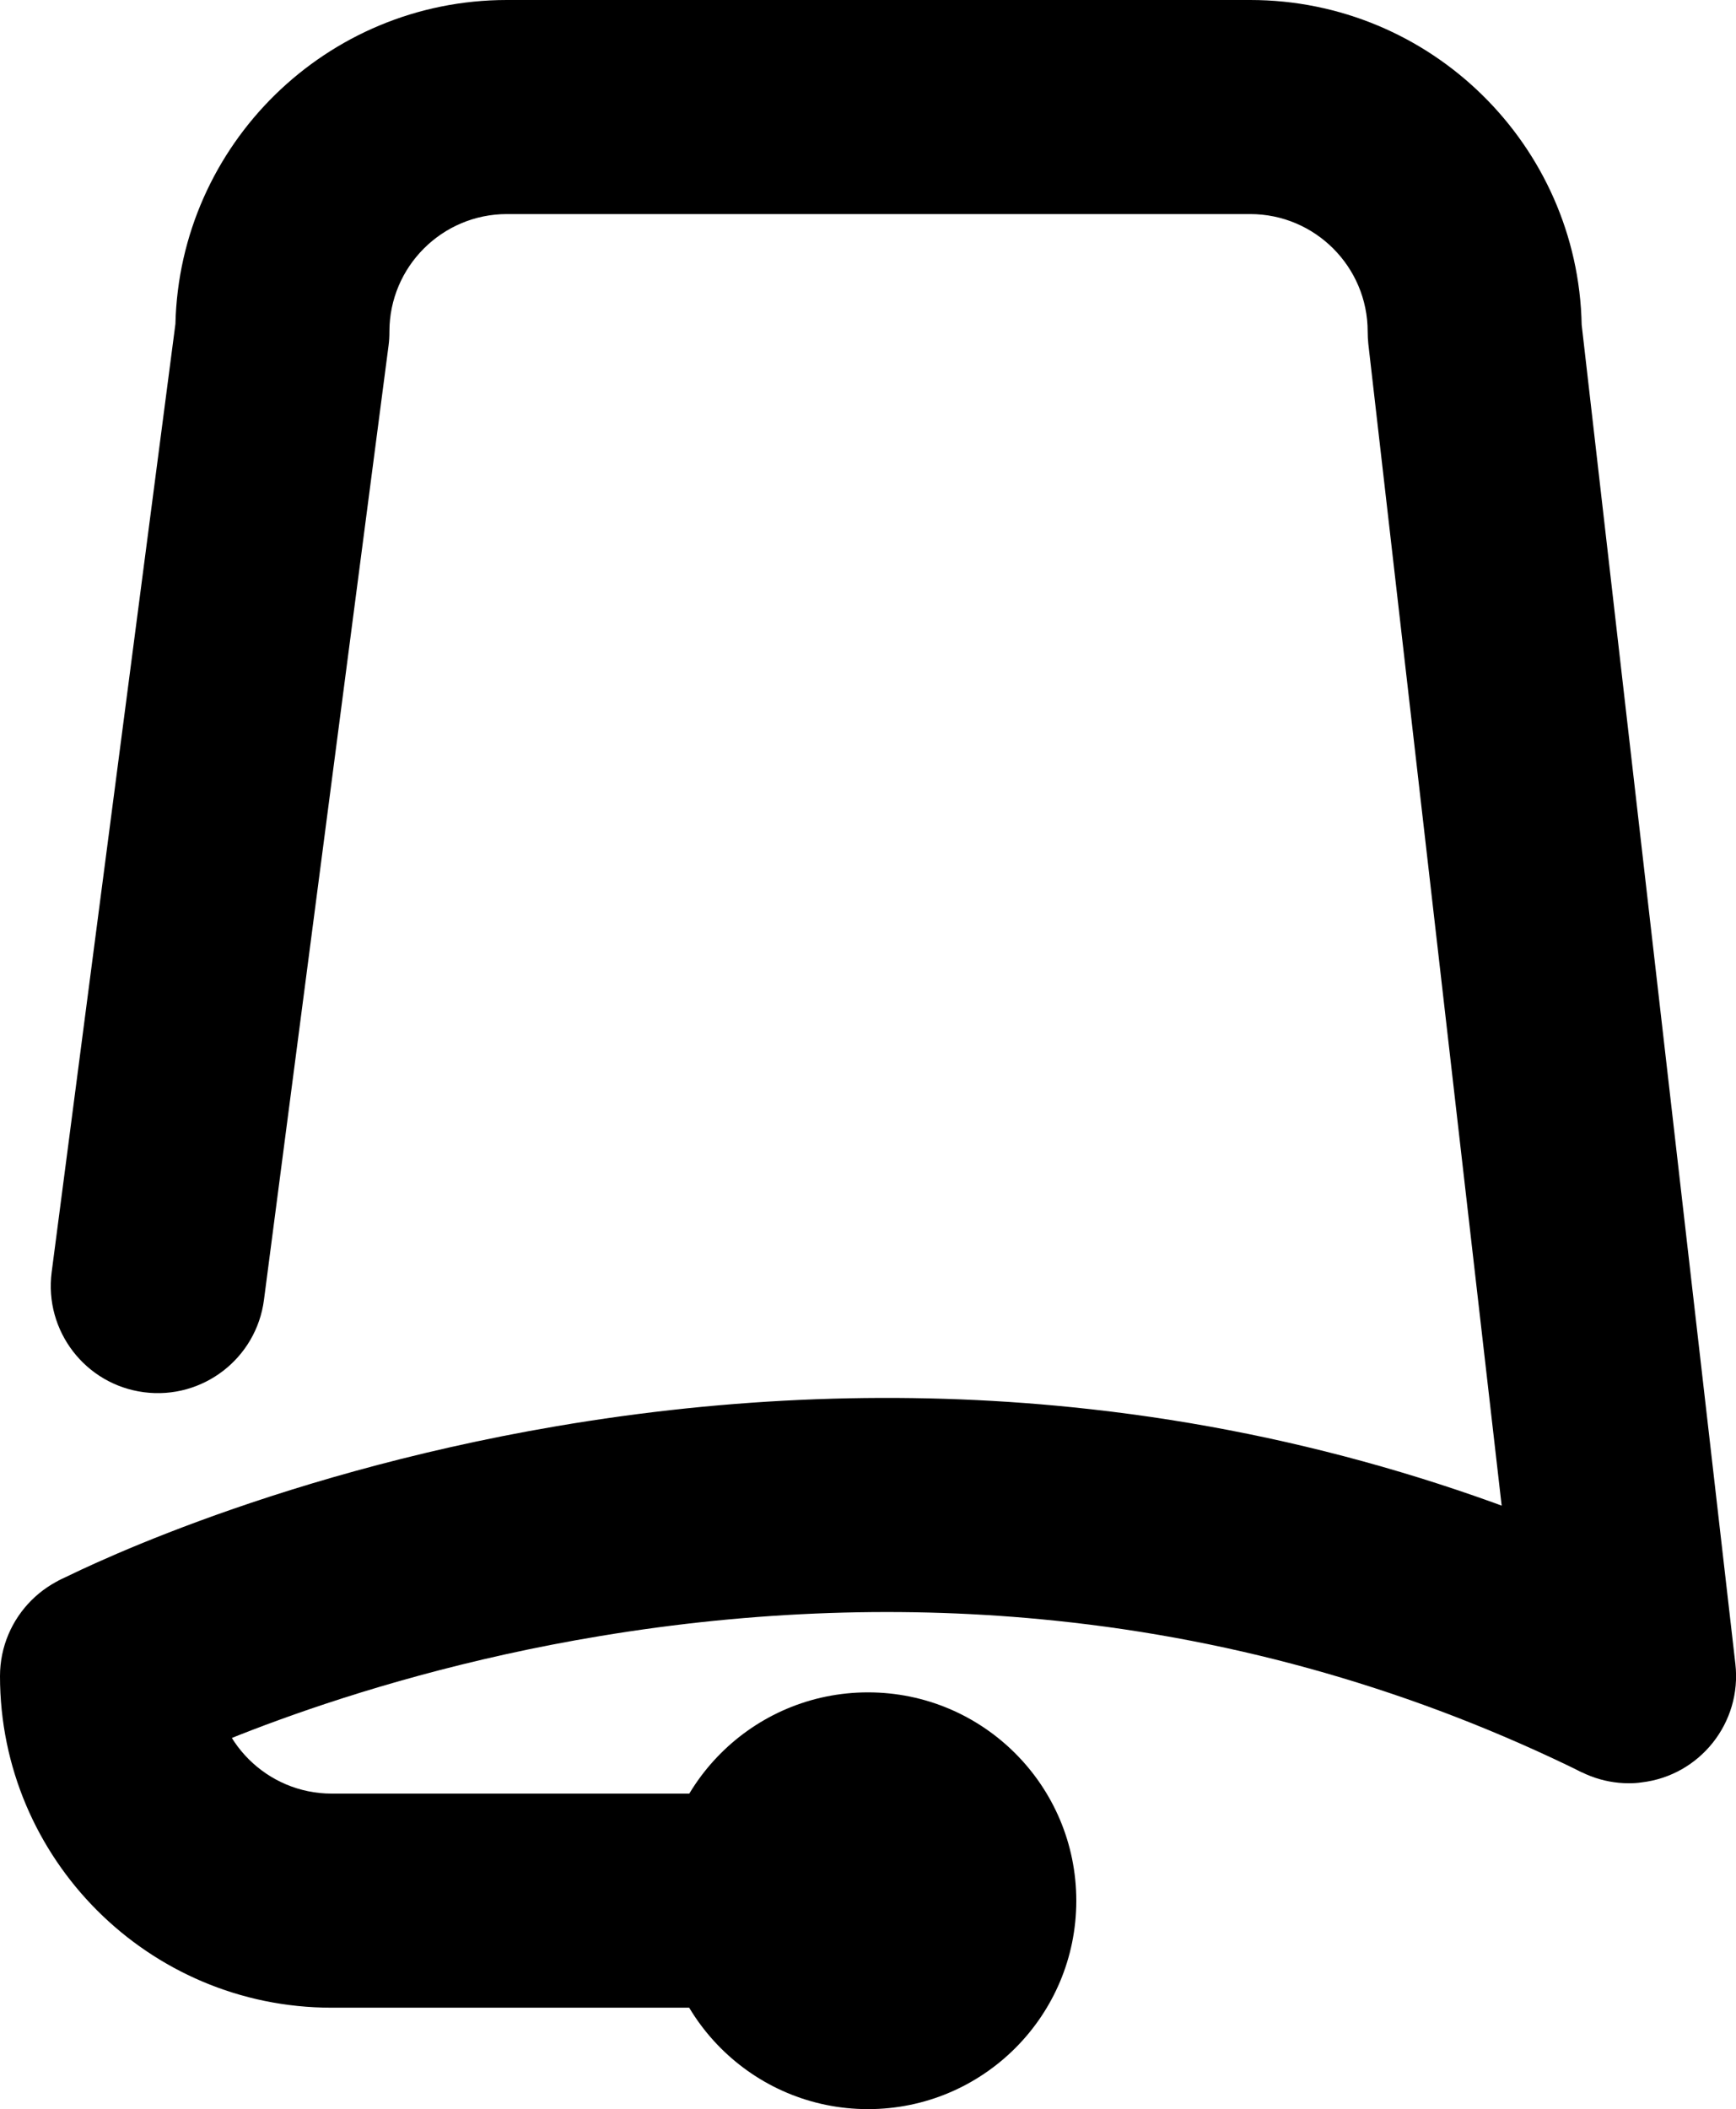
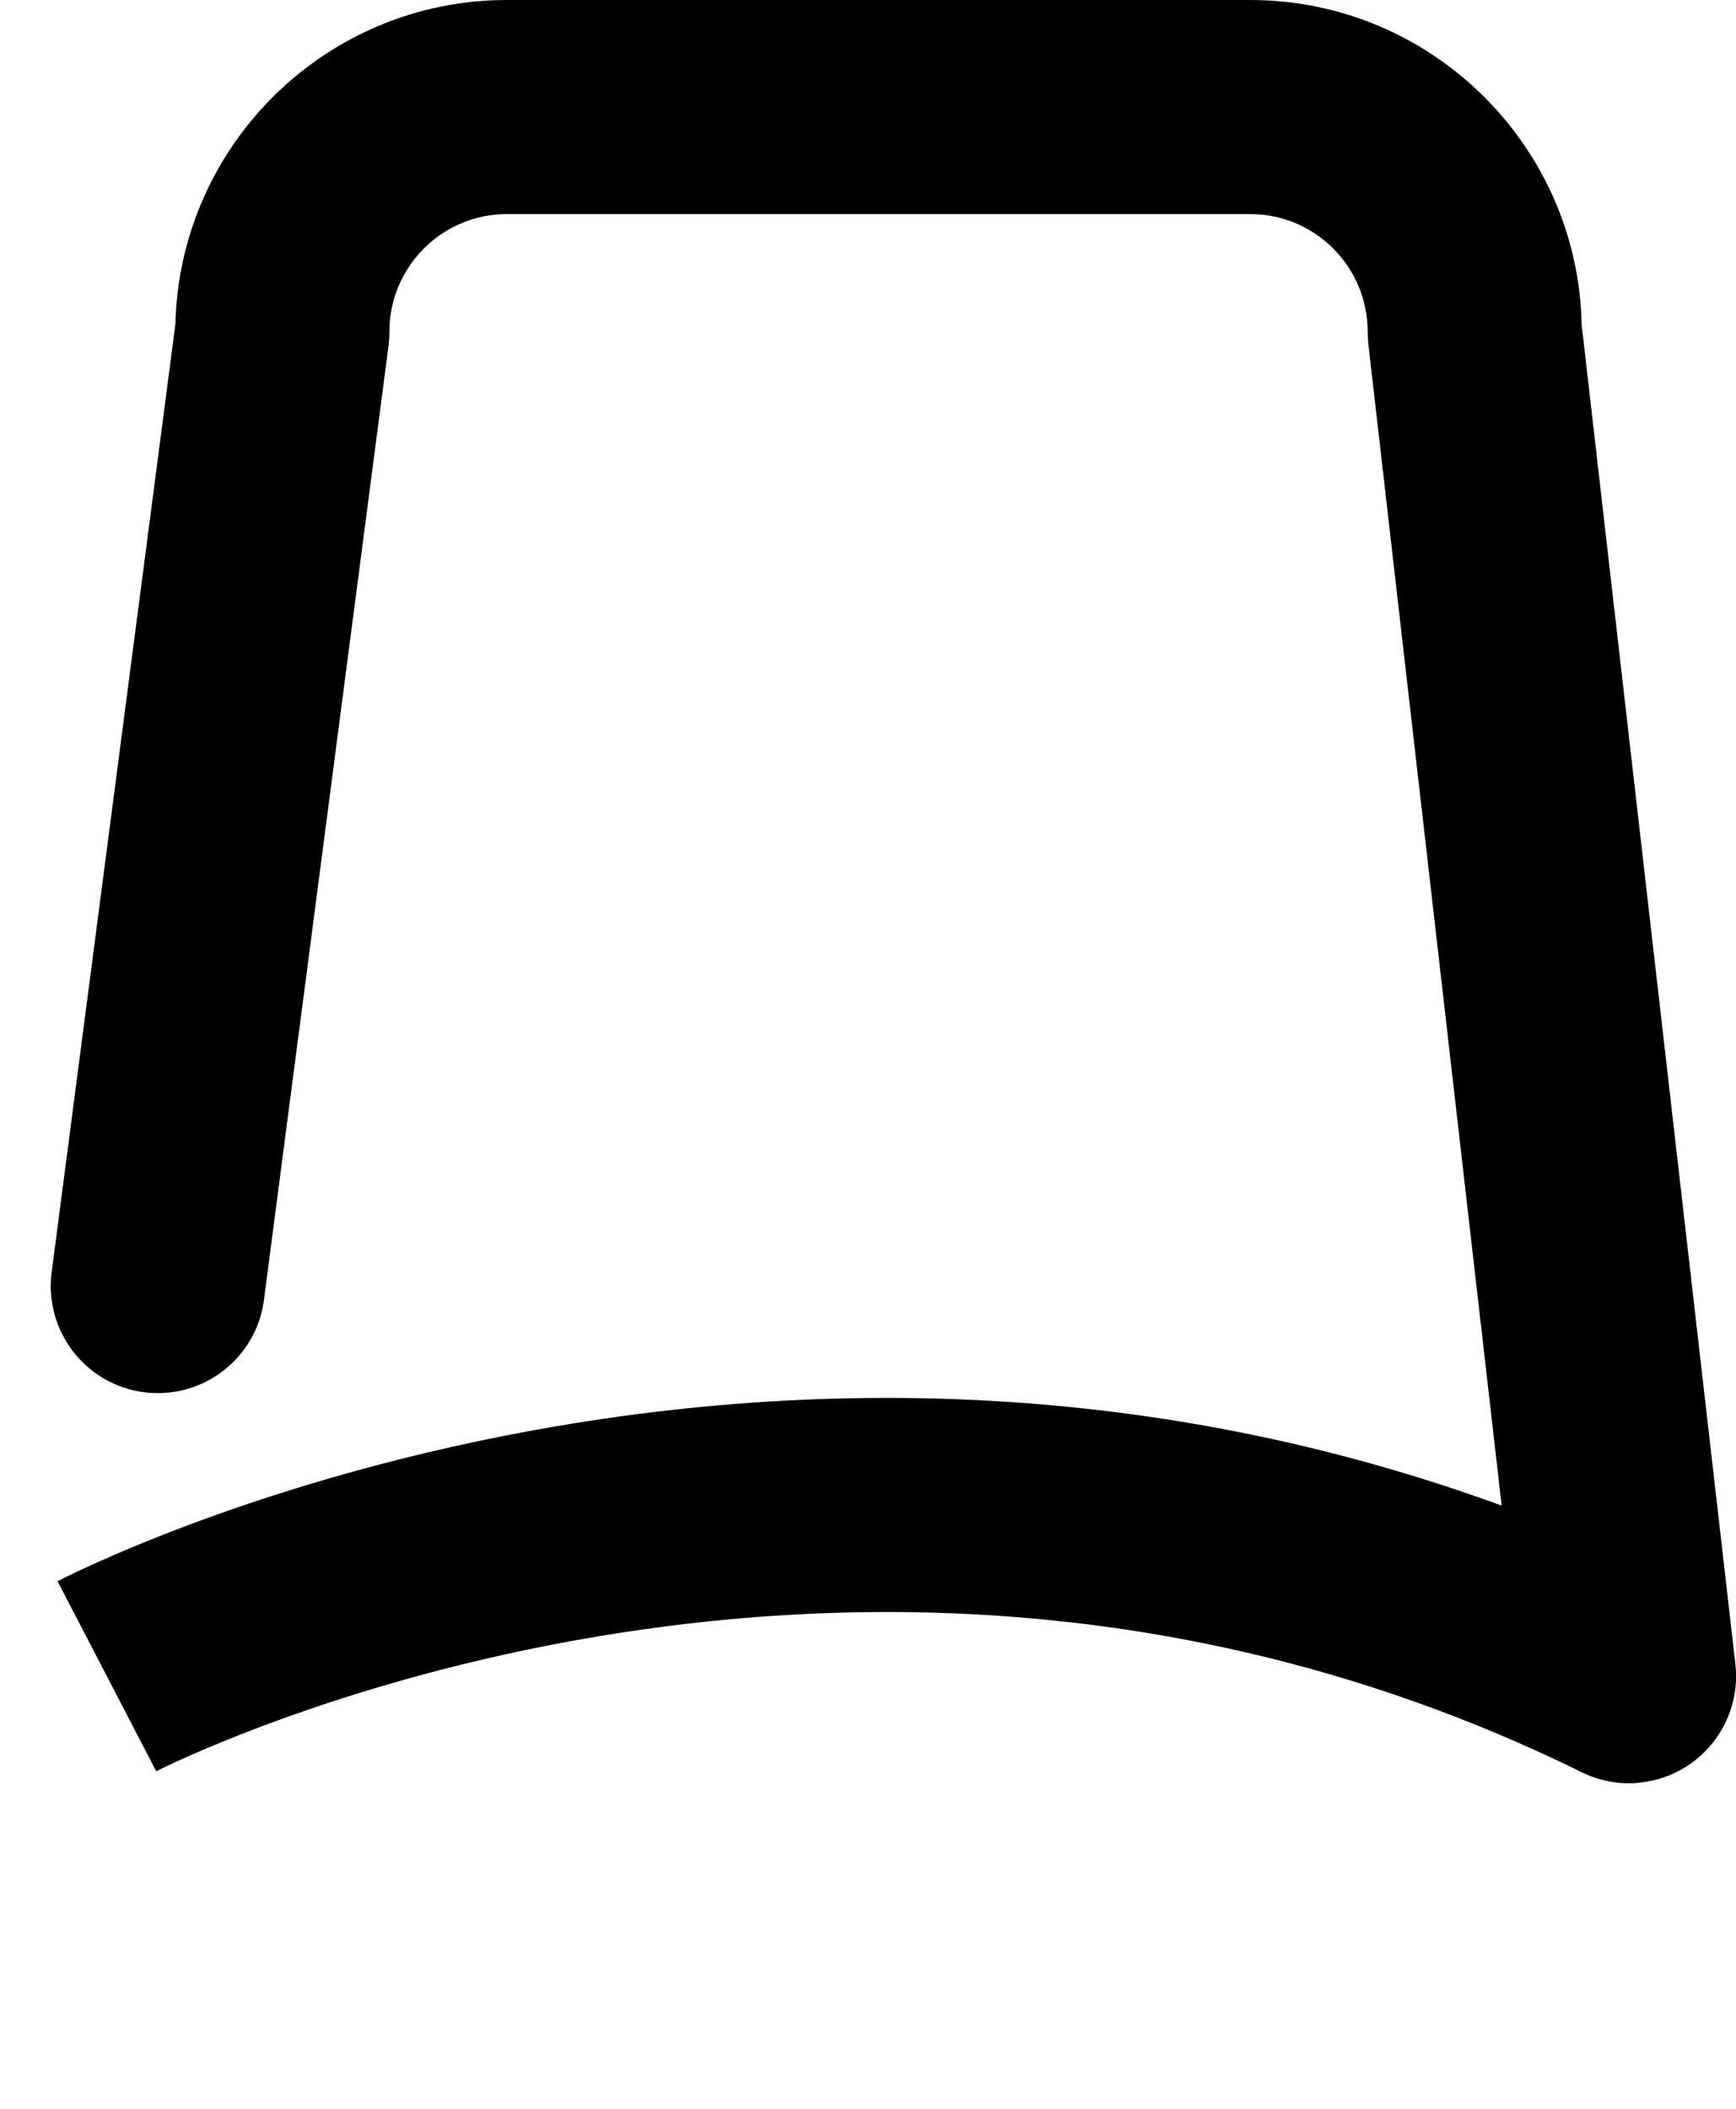
<svg xmlns="http://www.w3.org/2000/svg" version="1.1" id="Layer_1" x="0px" y="0px" viewBox="0 0 823.4 1000" style="enable-background:new 0 0 823.4 1000;" xml:space="preserve">
  <style type="text/css">
	.st0{fill:none;stroke:#000000;stroke-width:61;stroke-linecap:round;stroke-linejoin:round;stroke-miterlimit:10;}
	.st1{fill:none;stroke:#000000;stroke-width:61;stroke-miterlimit:10;}
</style>
  <g>
    <path d="M772.6,845.5c-25.4,0-47.4-19.1-50.4-45L649,163c-0.2-1.9-0.3-3.9-0.3-5.8c0-30.7-25-55.7-55.7-55.7H240.4   c-30.7,0-55.7,25-55.7,55.7c0,2.2-0.1,4.4-0.4,6.6l-59.1,452.5c-3.6,27.8-29.1,47.4-56.9,43.8c-27.8-3.6-47.4-29.1-43.8-56.9   l58.7-449.6C85.2,68.6,154.9,0,240.4,0H593c85.6,0,155.5,68.8,157.2,154l72.9,634.9c3.2,27.8-16.8,53-44.6,56.2   C776.5,845.4,774.5,845.5,772.6,845.5z" />
-     <path d="M411.7,951.9H157.2C70.5,951.9,0,881.4,0,794.7c0-28,22.7-50.8,50.8-50.8s50.8,22.7,50.8,50.8c0,30.7,25,55.7,55.7,55.7   h254.5c28,0,50.8,22.7,50.8,50.8S439.7,951.9,411.7,951.9z" />
-     <circle cx="411.7" cy="901.2" r="98.8" />
    <path d="M750.3,840.3c-78.6-38.7-162.6-62.9-249.9-71.9c-70.3-7.3-142.9-4.8-215.8,7.3C159,796.5,74.9,839.4,74.1,839.8l-46.8-90.1   c3.9-2,96.4-49.6,236.7-73.5c82.3-14,164.6-17.1,244.4-9c100.1,10.1,196.6,37.7,286.7,82.1L750.3,840.3z" />
  </g>
</svg>